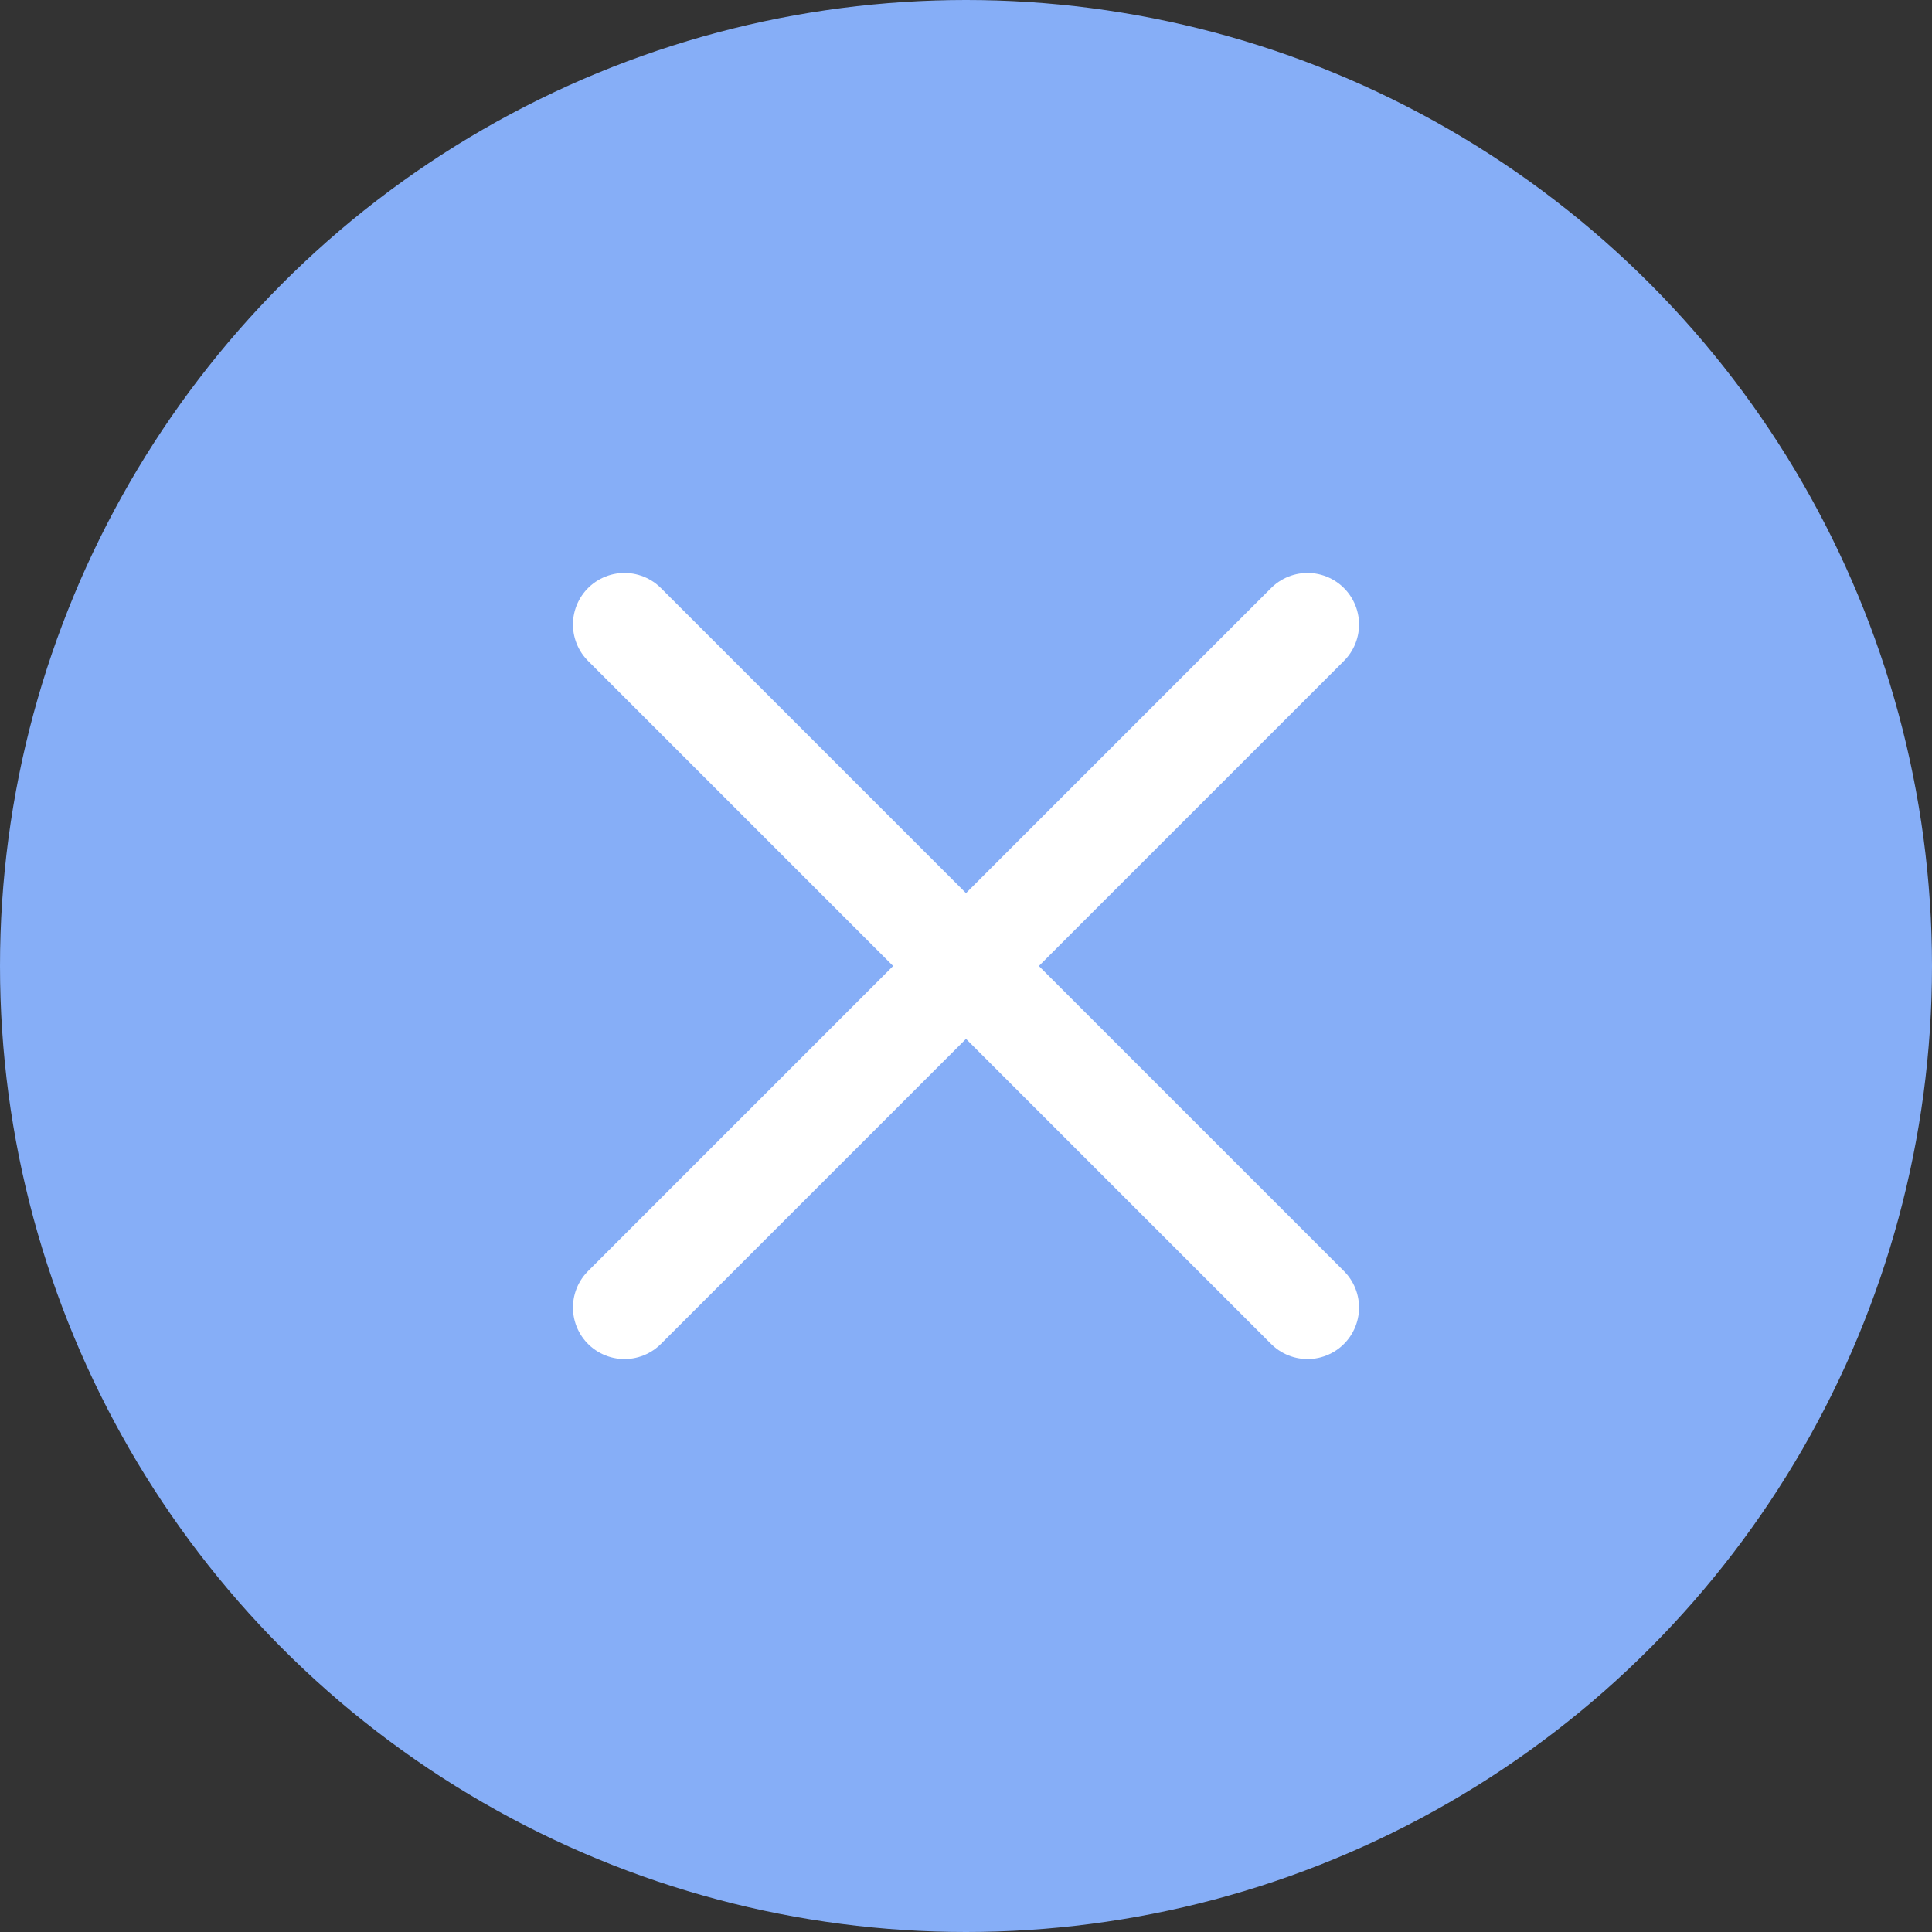
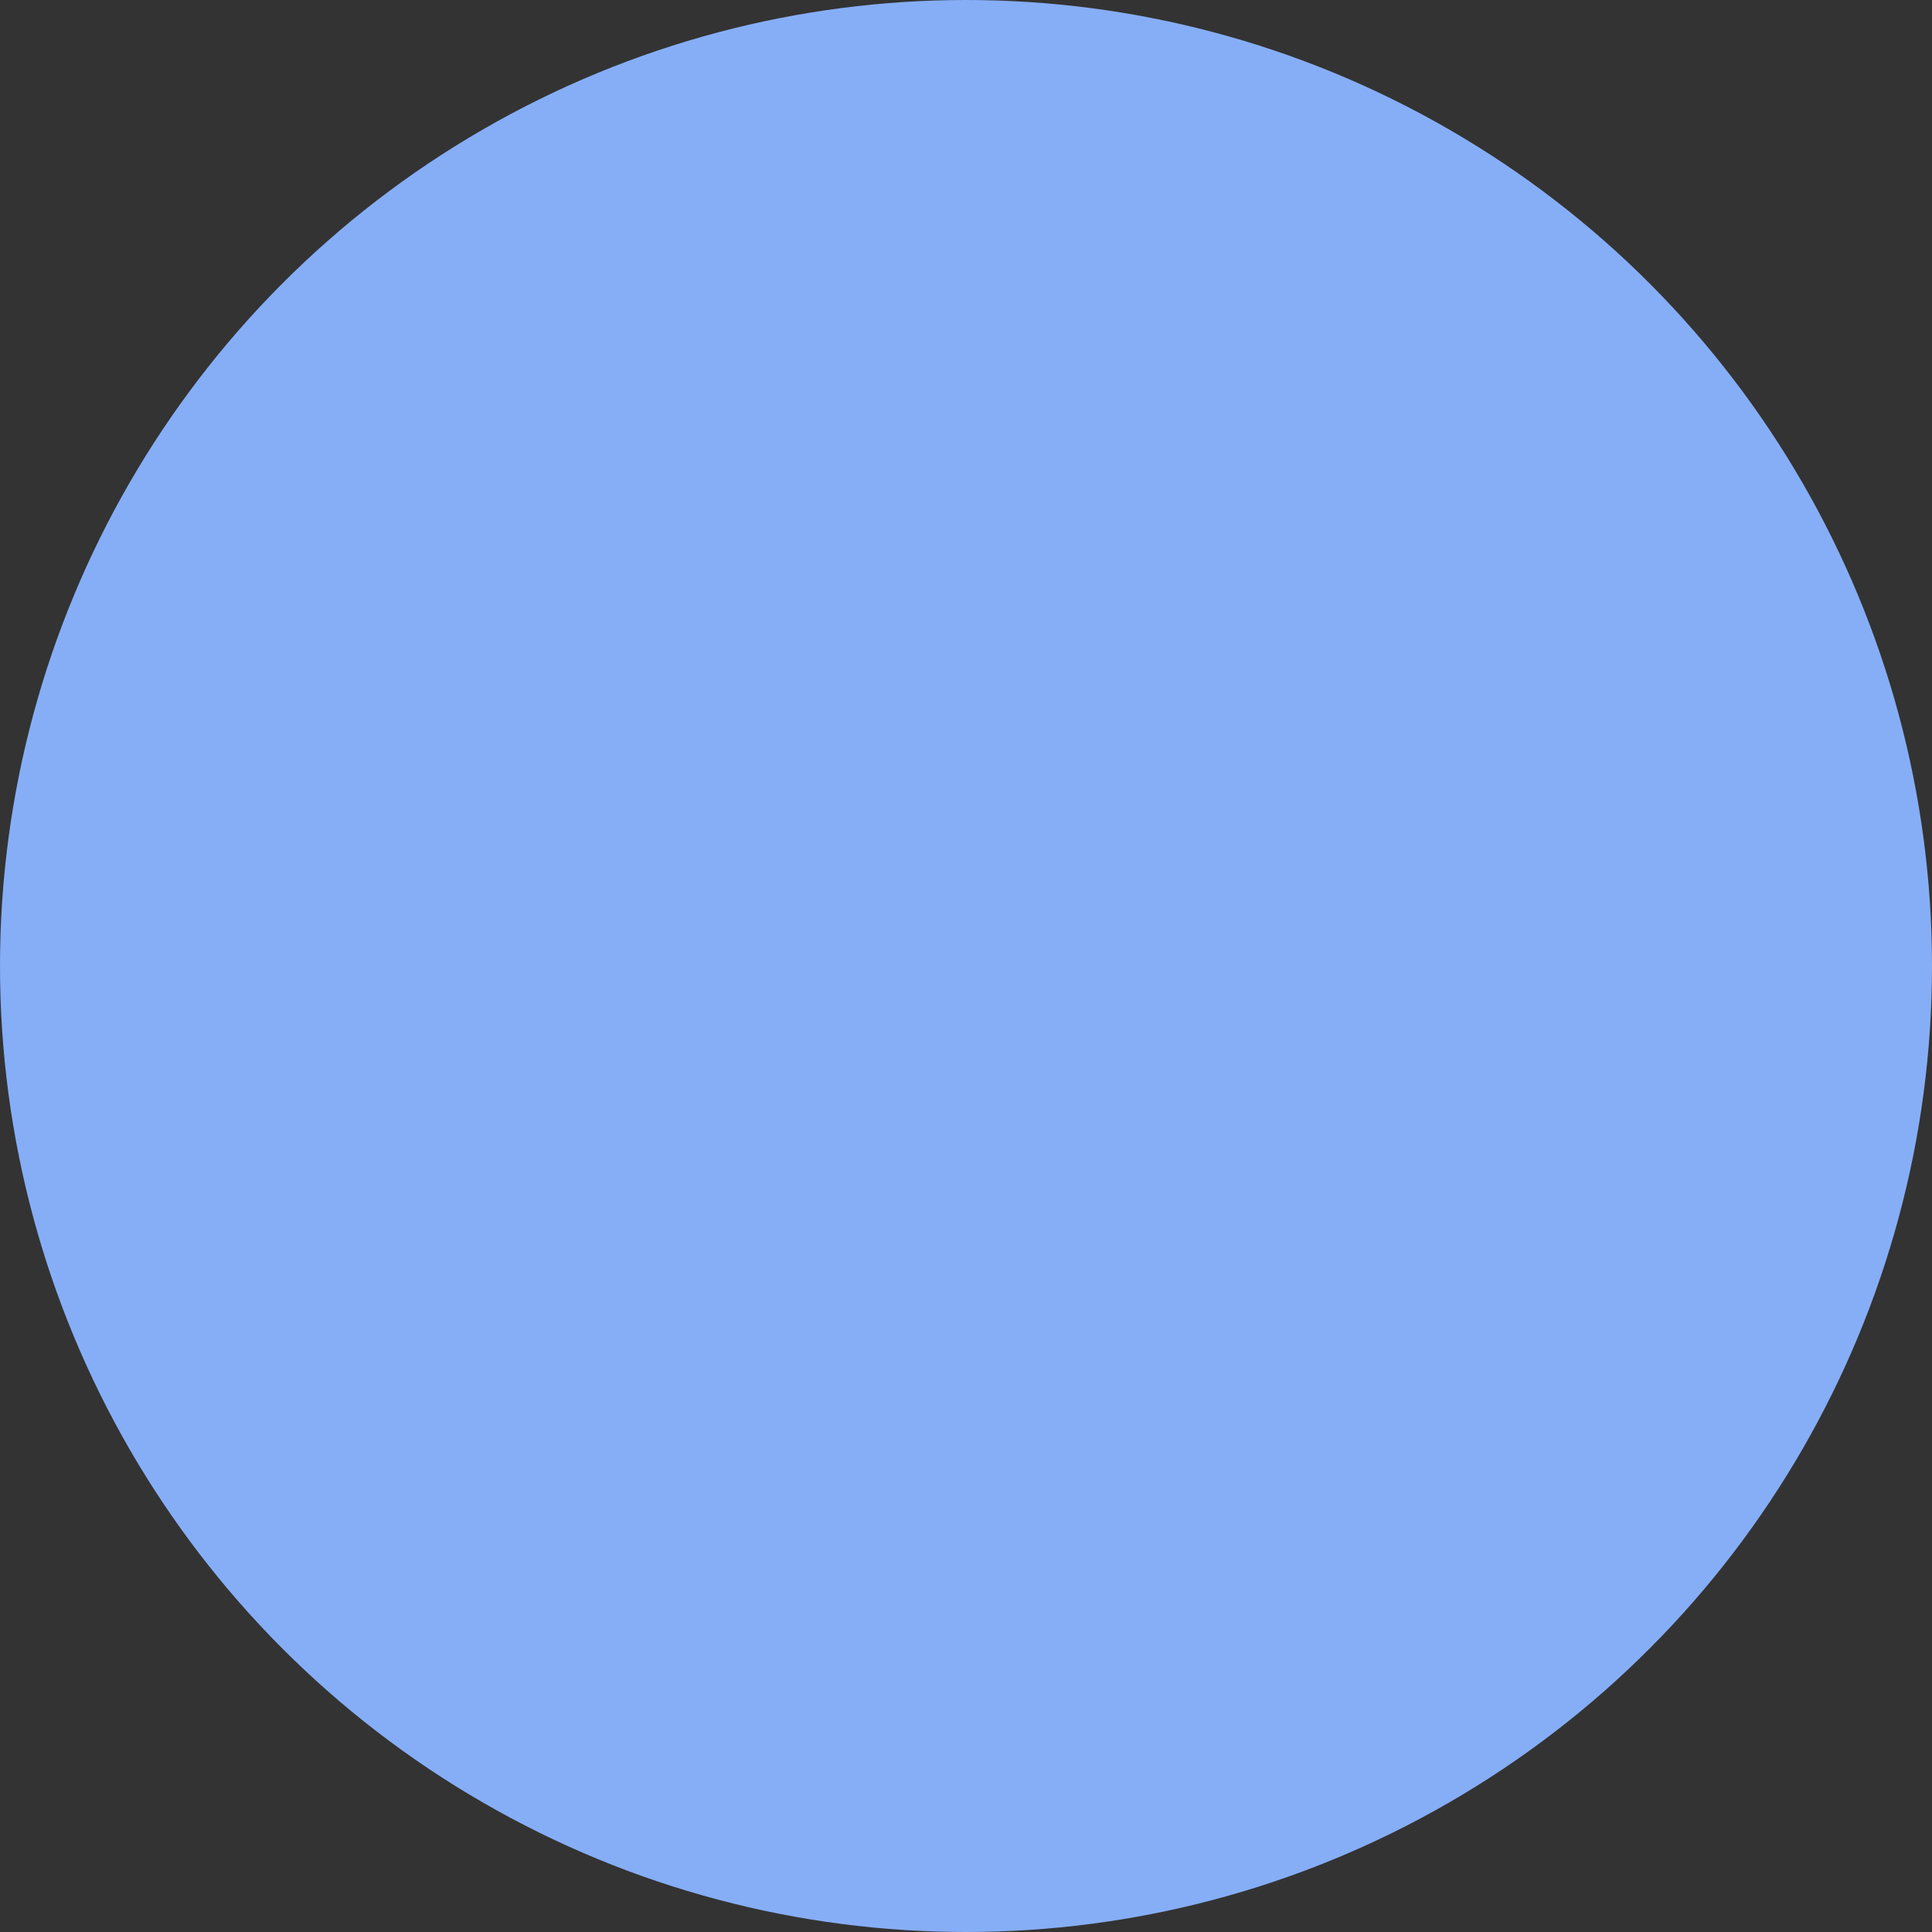
<svg xmlns="http://www.w3.org/2000/svg" id="_レイヤー_2" data-name="レイヤー 2" viewBox="0 0 75 75">
  <rect x="0" y="0" width="75" height="75" fill="#333333" stroke="none" />
  <defs>
    <style>
      .cls-1 {
        fill: #86aef7;
      }

      .cls-2 {
        fill: none;
        stroke: #fff;
        stroke-linecap: round;
        stroke-linejoin: round;
        stroke-width: 4px;
      }
    </style>
  </defs>
  <g id="_デザイン" data-name="デザイン">
    <g>
      <circle class="cls-1" cx="37.5" cy="37.5" r="37.5" />
      <g>
-         <line class="cls-2" x1="24.242" y1="24.242" x2="50.758" y2="50.758" />
-         <line class="cls-2" x1="50.758" y1="24.242" x2="24.242" y2="50.758" />
-       </g>
+         </g>
    </g>
  </g>
</svg>